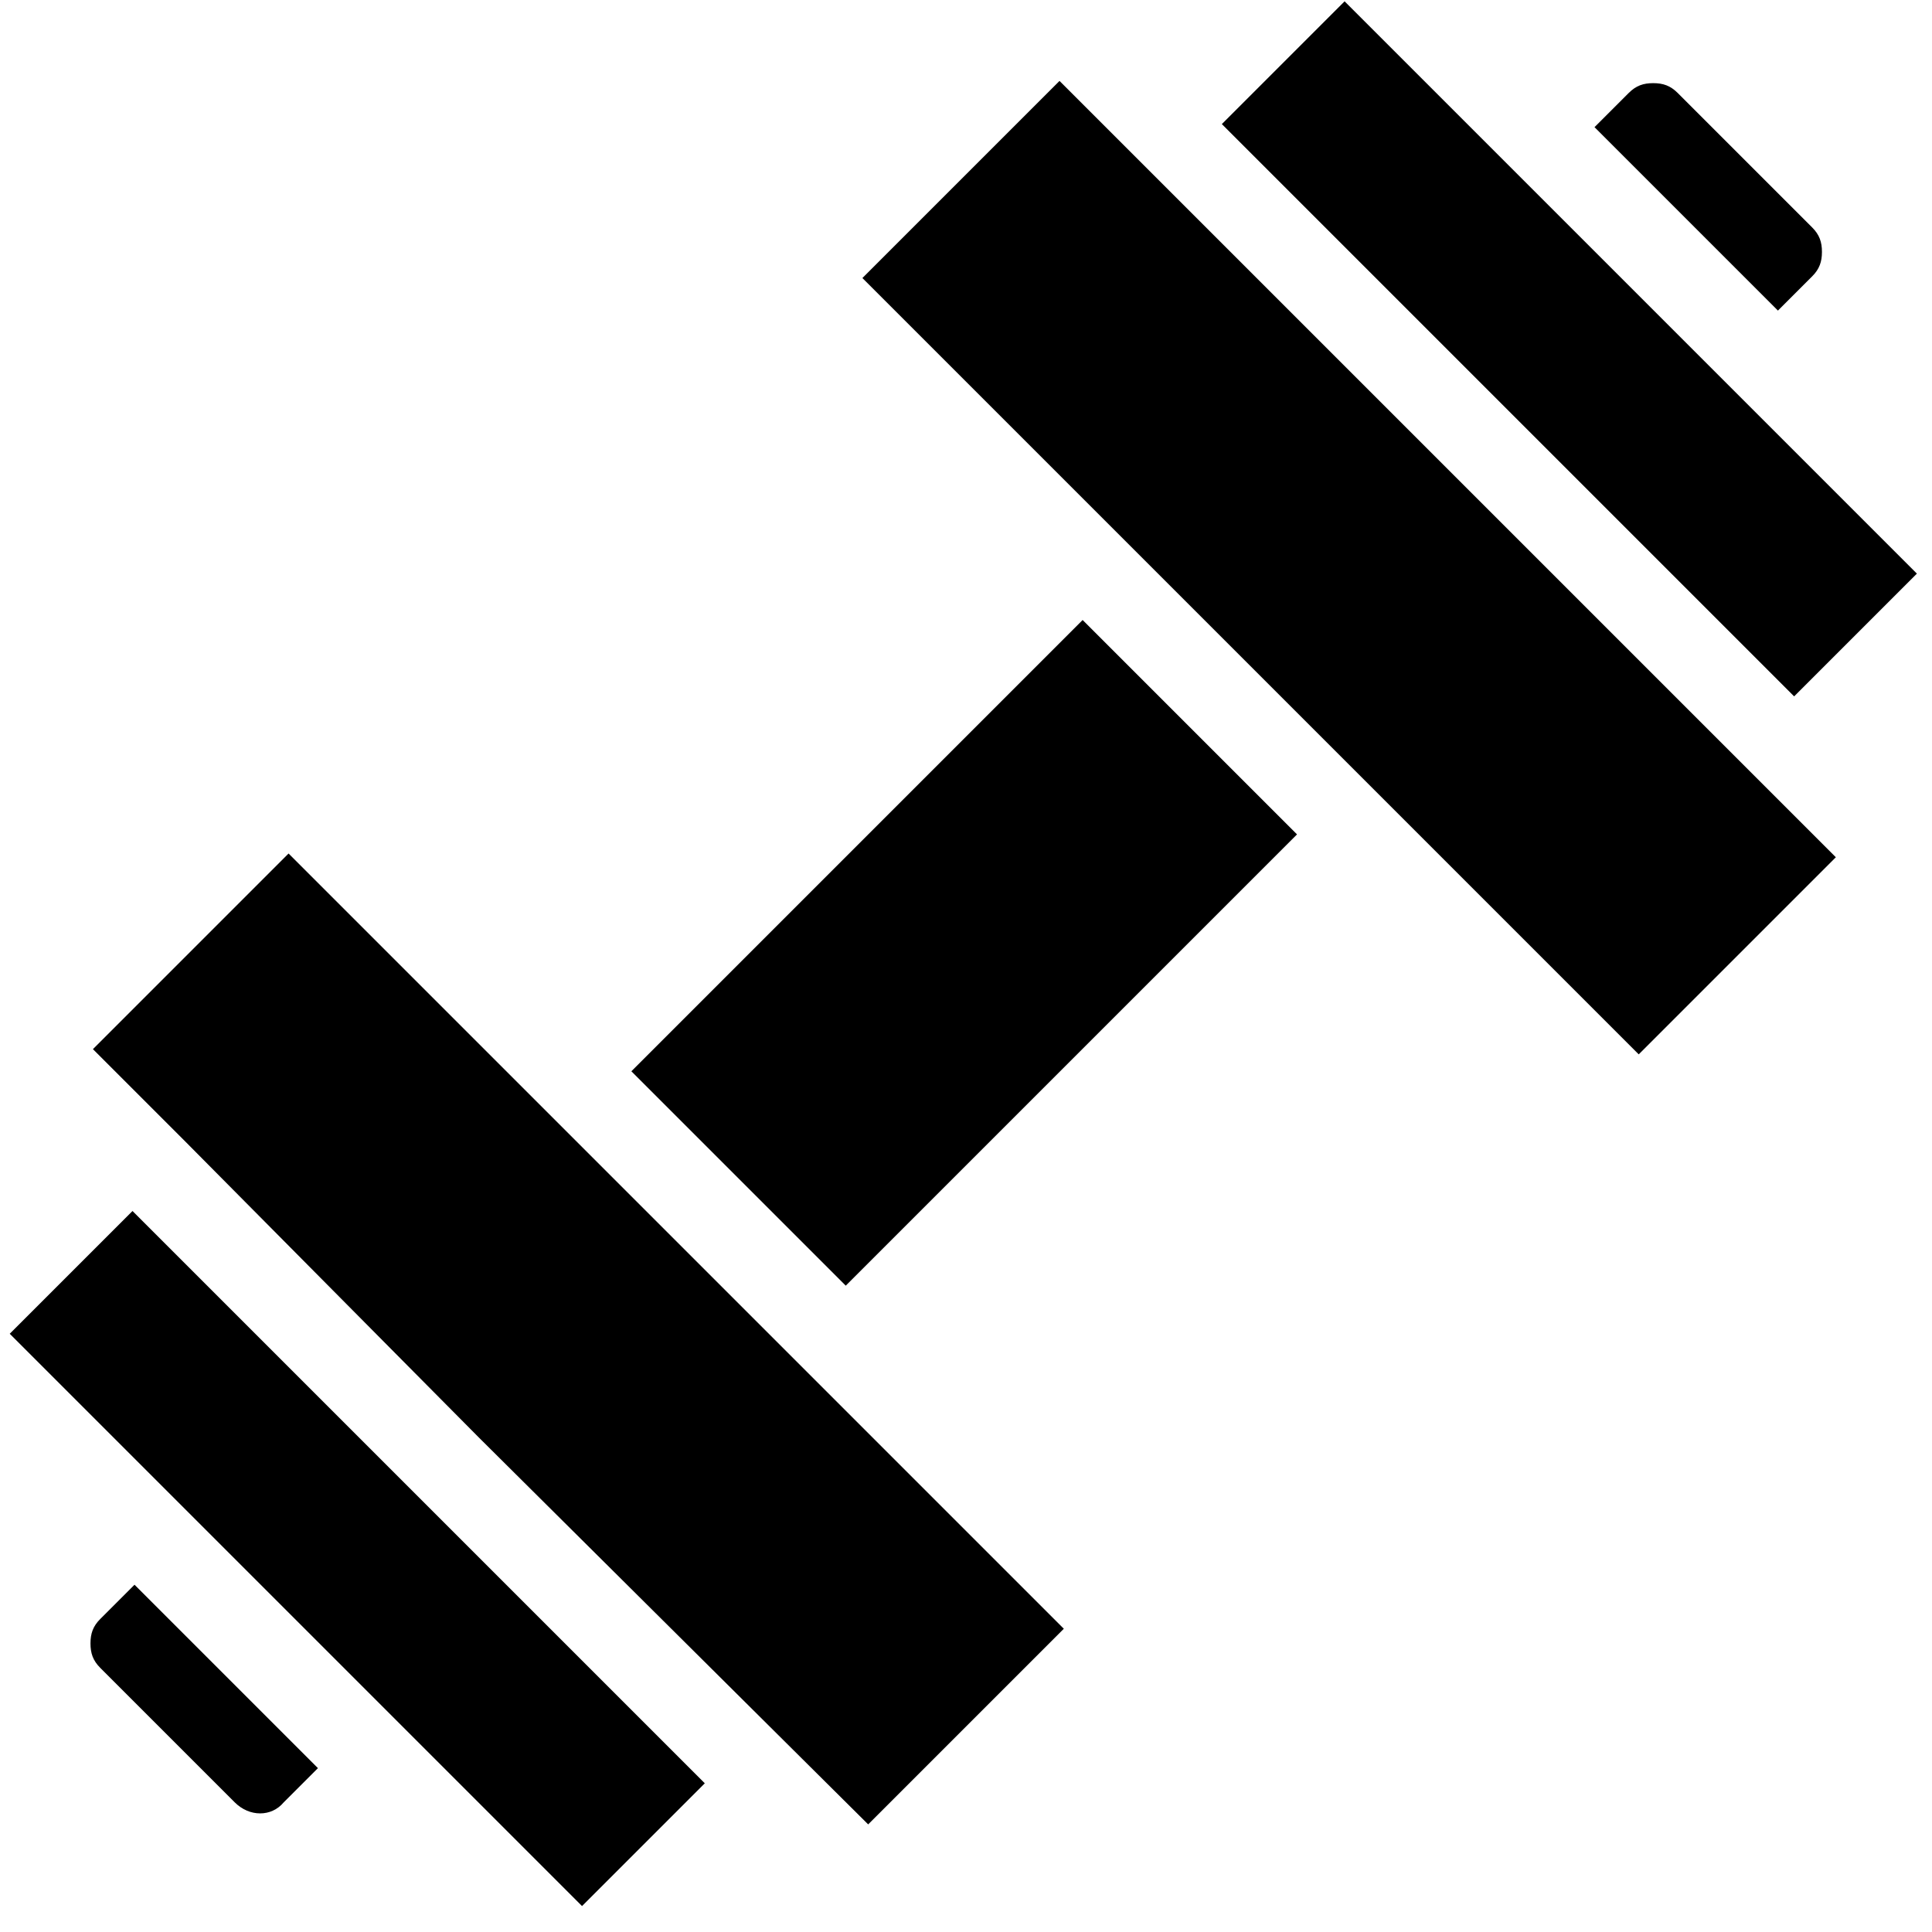
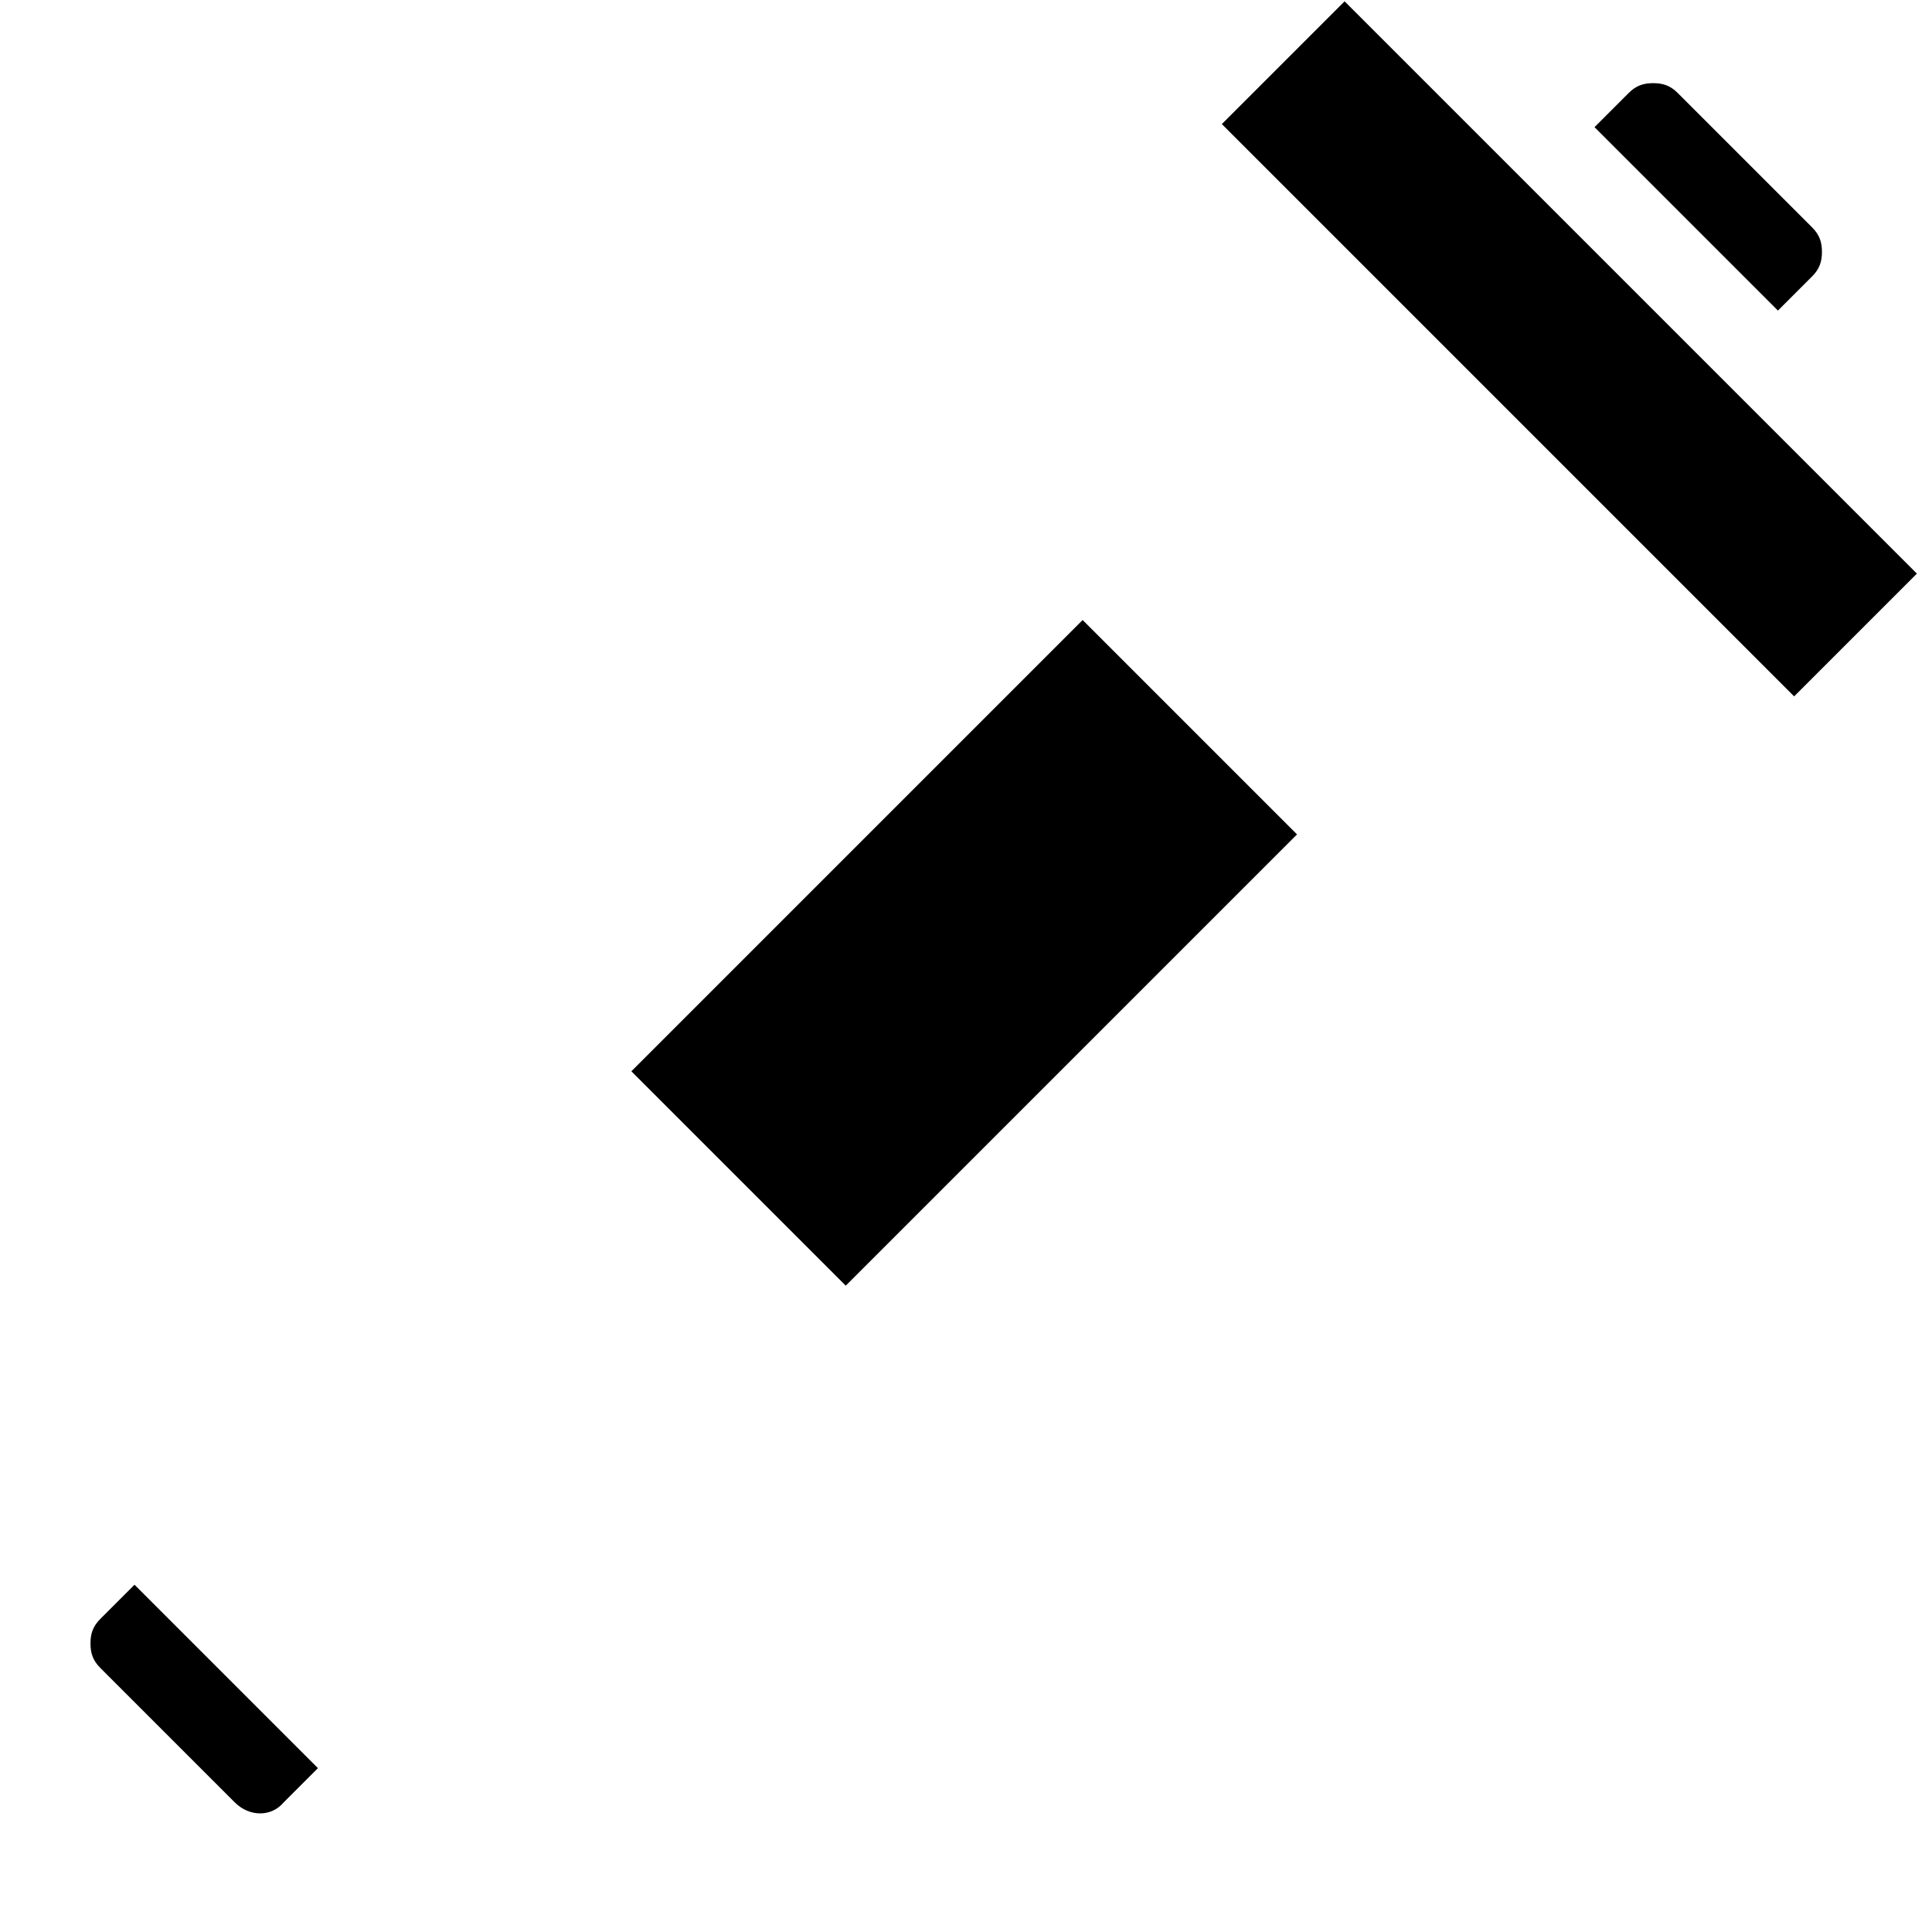
<svg xmlns="http://www.w3.org/2000/svg" version="1.1" id="Layer_1" x="0px" y="0px" viewBox="0 0 79 79" style="enable-background:new 0 0 79 79;" xml:space="preserve">
  <rect x="26.4" y="32.8" transform="matrix(0.707 -0.707 0.707 0.707 -16.038 39.28)" width="26.1" height="12.4" />
  <path d="M4.1,66.2c-0.3,0.3-0.4,0.6-0.4,1c0,0.4,0.1,0.7,0.4,1l5.5,5.5c0.6,0.6,1.5,0.6,2,0l1.4-1.4l-7.5-7.5L4.1,66.2z" />
-   <polygon points="3.8,42.9 7.5,46.6 19.6,58.8 35.5,74.6 43.5,66.6 11.8,34.9 " />
-   <rect x="11.1" y="47.2" transform="matrix(0.707 -0.707 0.707 0.707 -40.82 29.015)" width="7.1" height="33.1" />
  <path d="M74.1,11.3c0.3-0.3,0.4-0.6,0.4-1c0-0.4-0.1-0.7-0.4-1l-5.5-5.5c-0.3-0.3-0.6-0.4-1-0.4c-0.4,0-0.7,0.1-1,0.4l-1.4,1.4  l7.5,7.5L74.1,11.3z" />
-   <rect x="49.5" y="0.8" transform="matrix(0.707 -0.707 0.707 0.707 -0.298 45.8)" width="11.4" height="44.9" />
  <rect x="60.6" y="-2.3" transform="matrix(0.707 -0.707 0.707 0.707 8.743 49.544)" width="7.1" height="33.1" />
</svg>